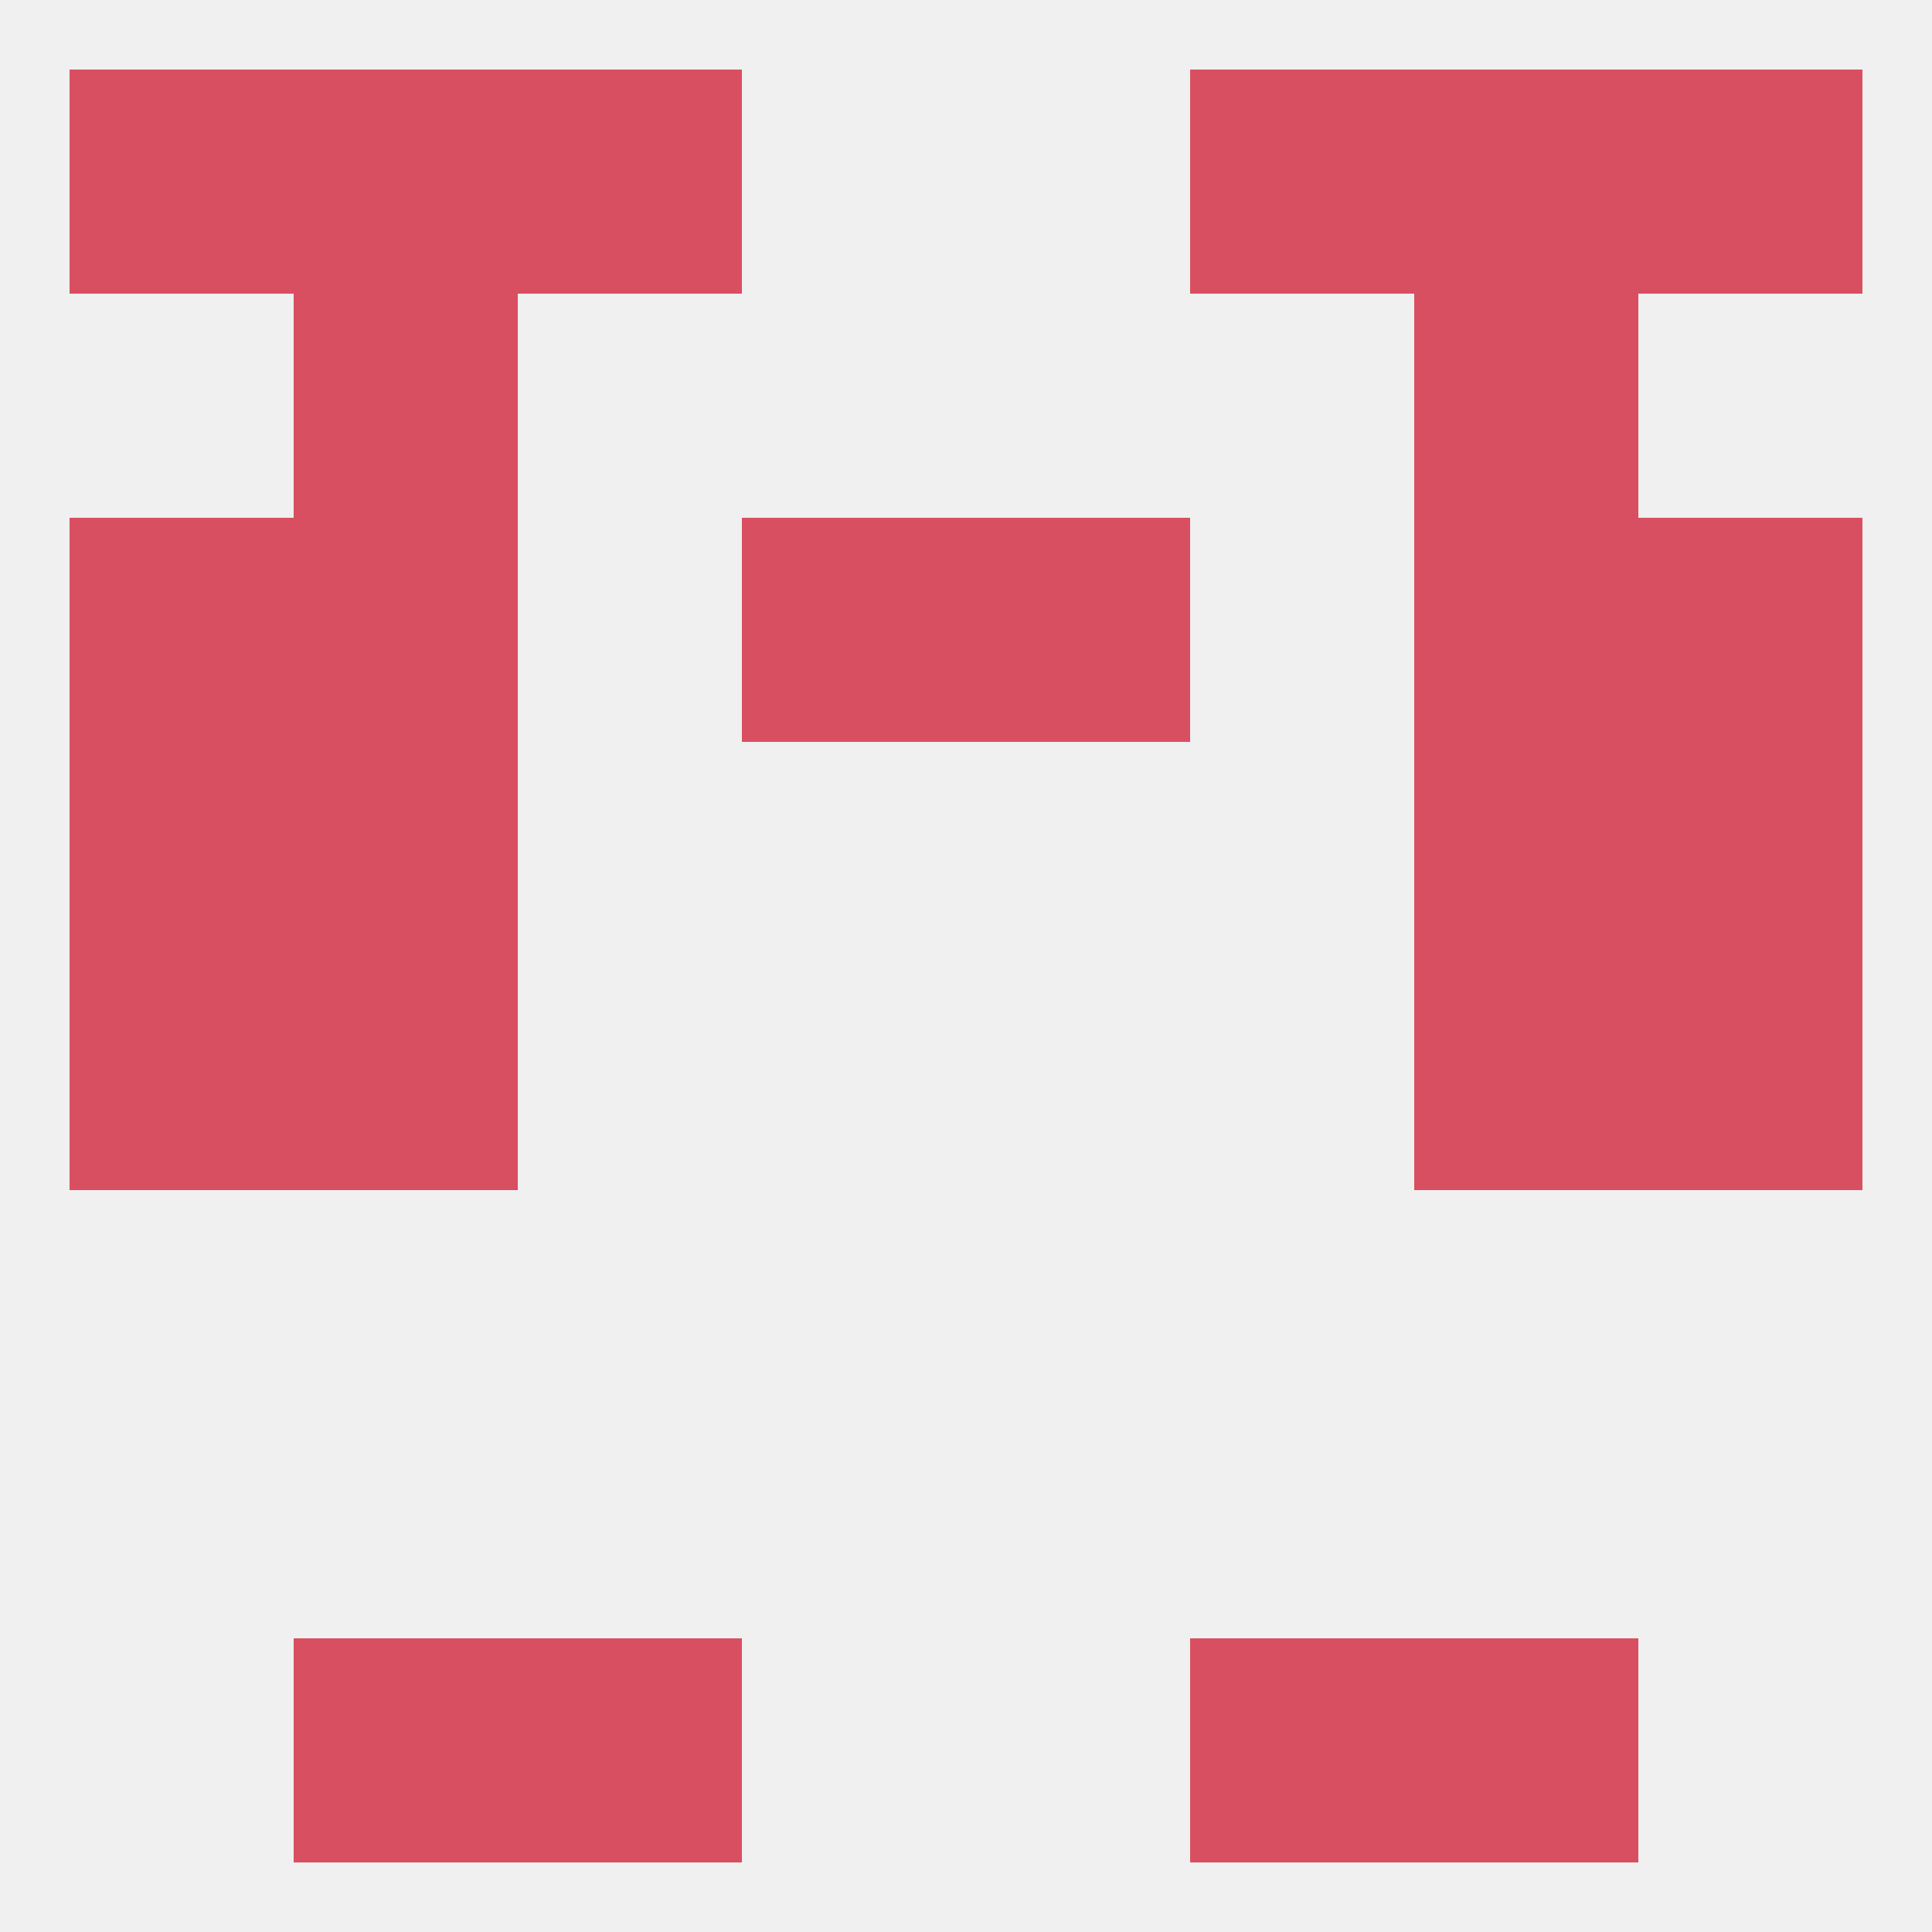
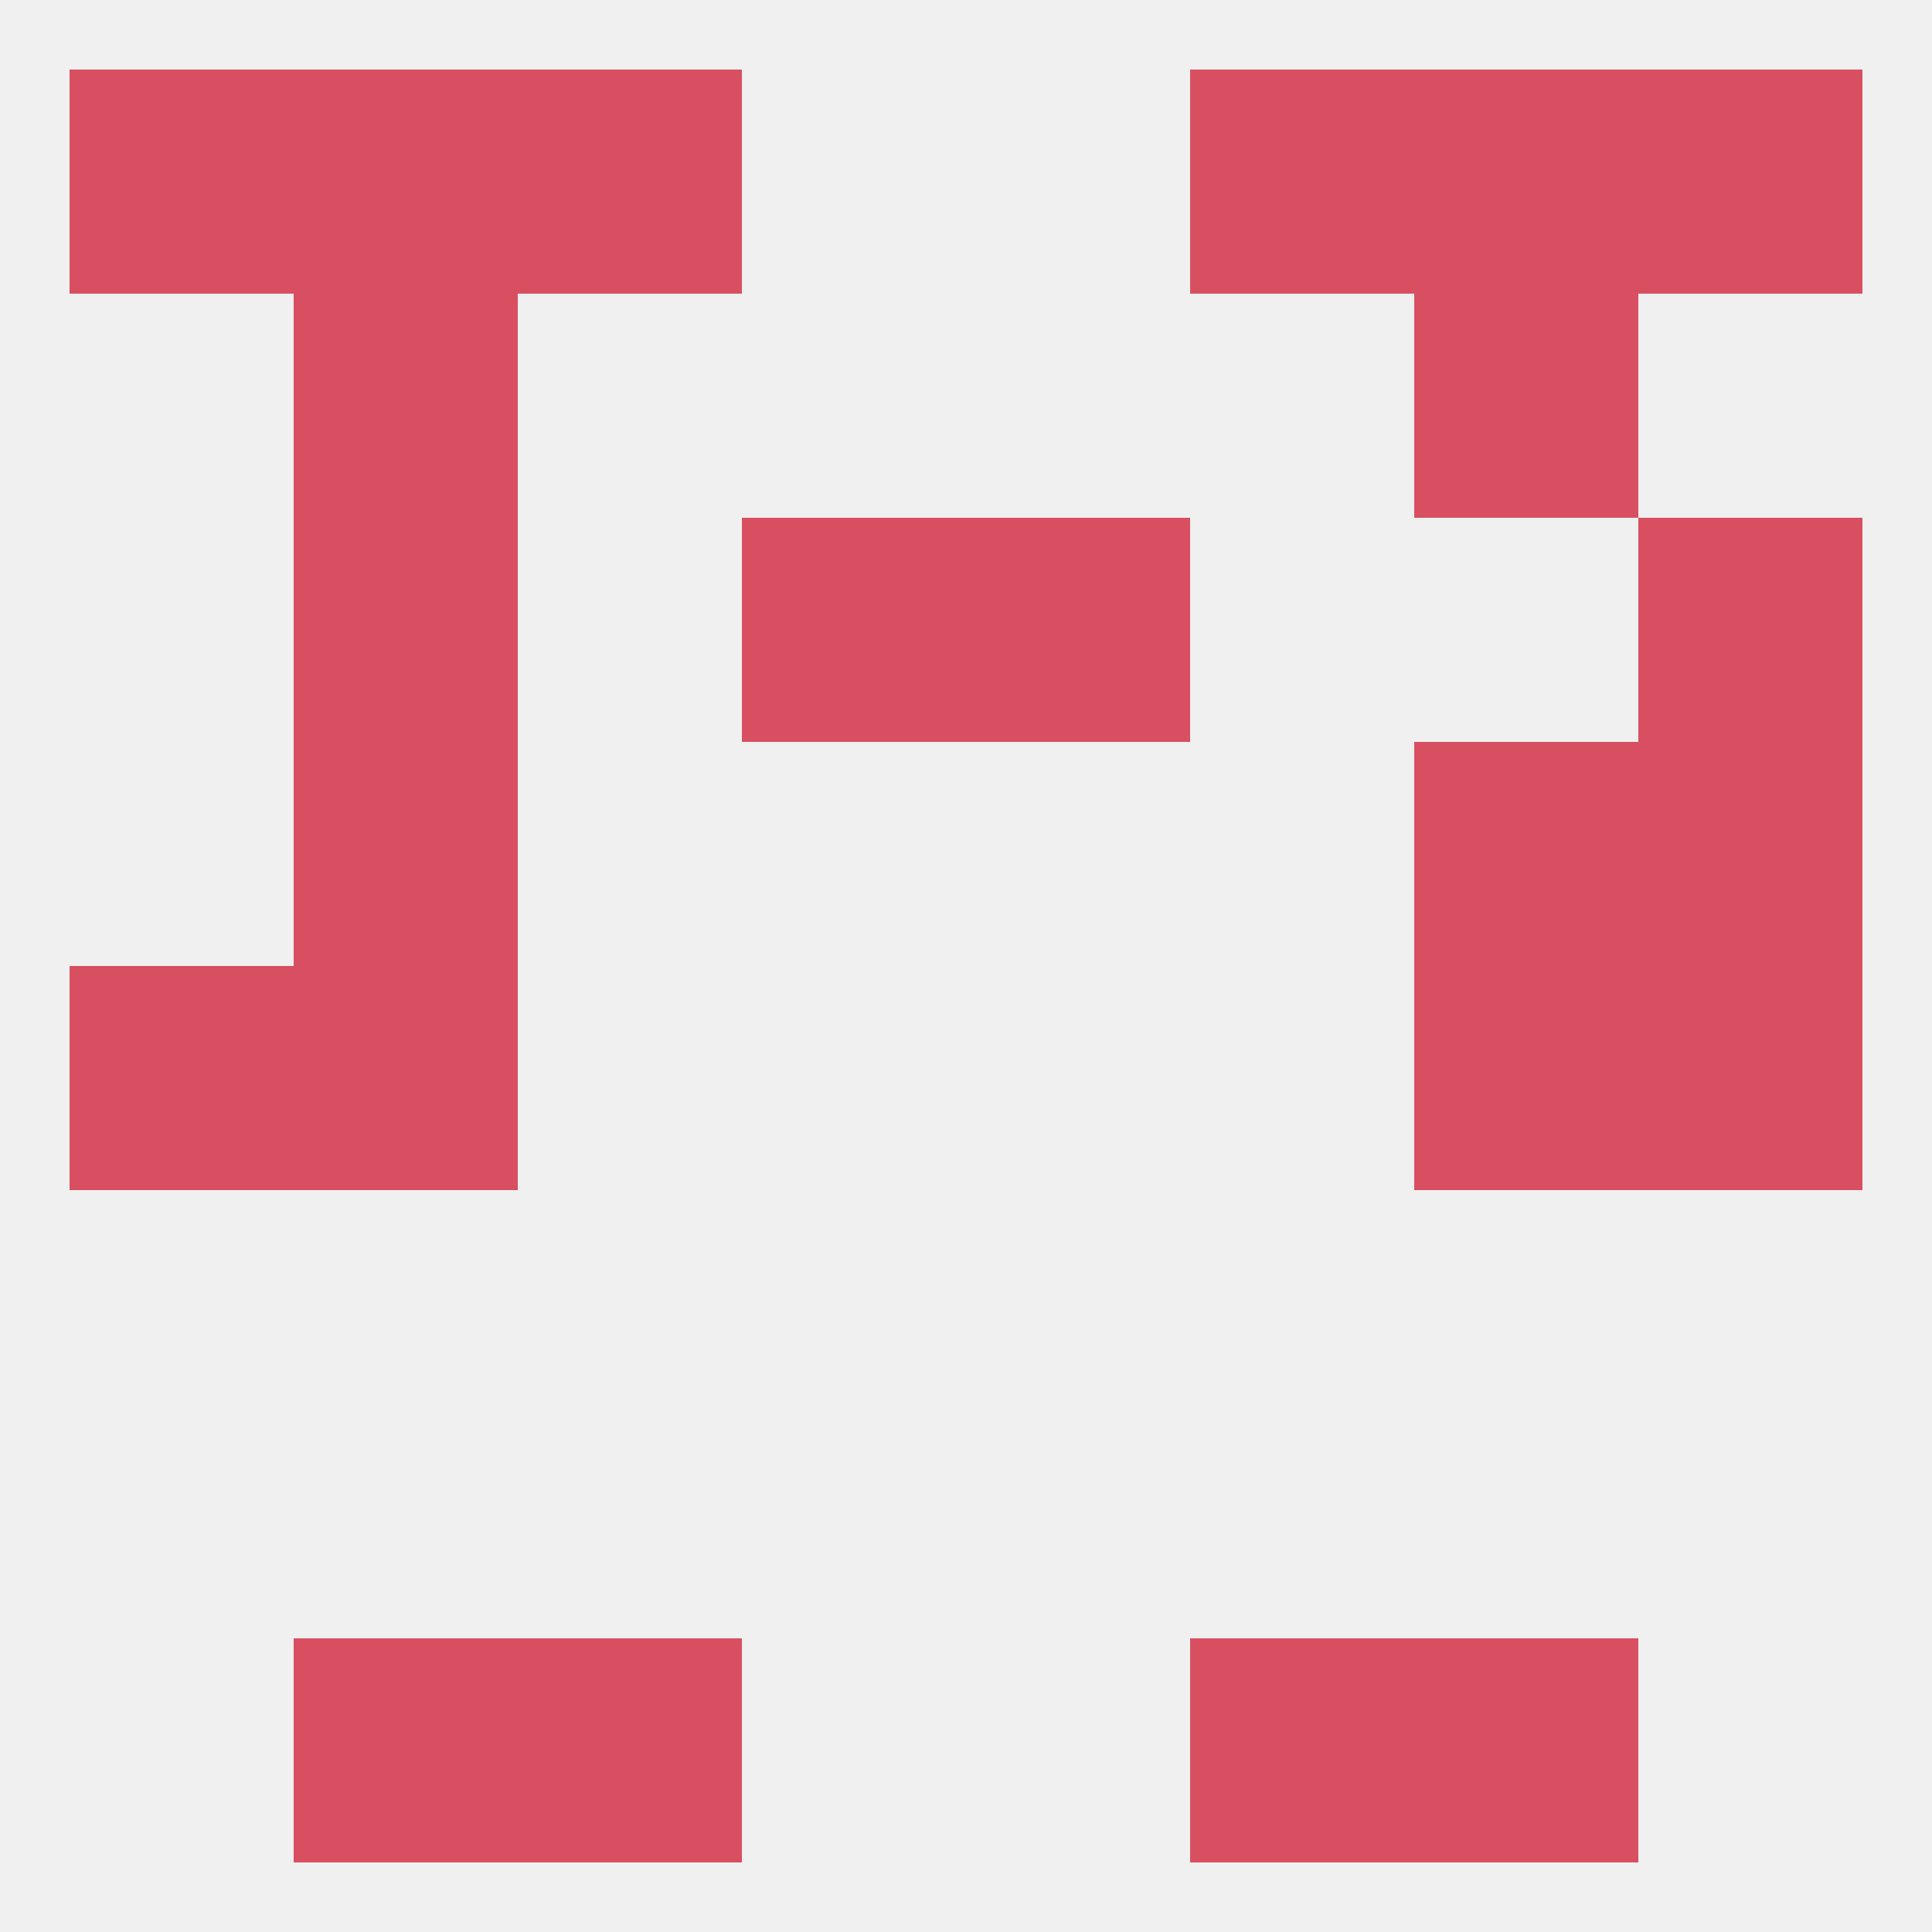
<svg xmlns="http://www.w3.org/2000/svg" version="1.1" baseprofile="full" width="250" height="250" viewBox="0 0 250 250">
  <rect width="100%" height="100%" fill="rgba(240,240,240,255)" />
  <rect x="38" y="38" width="29" height="29" fill="rgba(216,79,97,255)" />
  <rect x="183" y="38" width="29" height="29" fill="rgba(216,79,97,255)" />
  <rect x="9" y="9" width="29" height="29" fill="rgba(216,79,97,255)" />
  <rect x="212" y="9" width="29" height="29" fill="rgba(216,79,97,255)" />
  <rect x="67" y="9" width="29" height="29" fill="rgba(216,79,97,255)" />
  <rect x="154" y="9" width="29" height="29" fill="rgba(216,79,97,255)" />
  <rect x="38" y="9" width="29" height="29" fill="rgba(216,79,97,255)" />
  <rect x="183" y="9" width="29" height="29" fill="rgba(216,79,97,255)" />
  <rect x="38" y="212" width="29" height="29" fill="rgba(216,79,97,255)" />
  <rect x="183" y="212" width="29" height="29" fill="rgba(216,79,97,255)" />
  <rect x="67" y="212" width="29" height="29" fill="rgba(216,79,97,255)" />
  <rect x="154" y="212" width="29" height="29" fill="rgba(216,79,97,255)" />
  <rect x="9" y="125" width="29" height="29" fill="rgba(216,79,97,255)" />
  <rect x="212" y="125" width="29" height="29" fill="rgba(216,79,97,255)" />
  <rect x="38" y="125" width="29" height="29" fill="rgba(216,79,97,255)" />
  <rect x="183" y="125" width="29" height="29" fill="rgba(216,79,97,255)" />
  <rect x="38" y="96" width="29" height="29" fill="rgba(216,79,97,255)" />
  <rect x="183" y="96" width="29" height="29" fill="rgba(216,79,97,255)" />
-   <rect x="9" y="96" width="29" height="29" fill="rgba(216,79,97,255)" />
  <rect x="212" y="96" width="29" height="29" fill="rgba(216,79,97,255)" />
  <rect x="38" y="67" width="29" height="29" fill="rgba(216,79,97,255)" />
-   <rect x="183" y="67" width="29" height="29" fill="rgba(216,79,97,255)" />
  <rect x="96" y="67" width="29" height="29" fill="rgba(216,79,97,255)" />
  <rect x="125" y="67" width="29" height="29" fill="rgba(216,79,97,255)" />
-   <rect x="9" y="67" width="29" height="29" fill="rgba(216,79,97,255)" />
  <rect x="212" y="67" width="29" height="29" fill="rgba(216,79,97,255)" />
</svg>